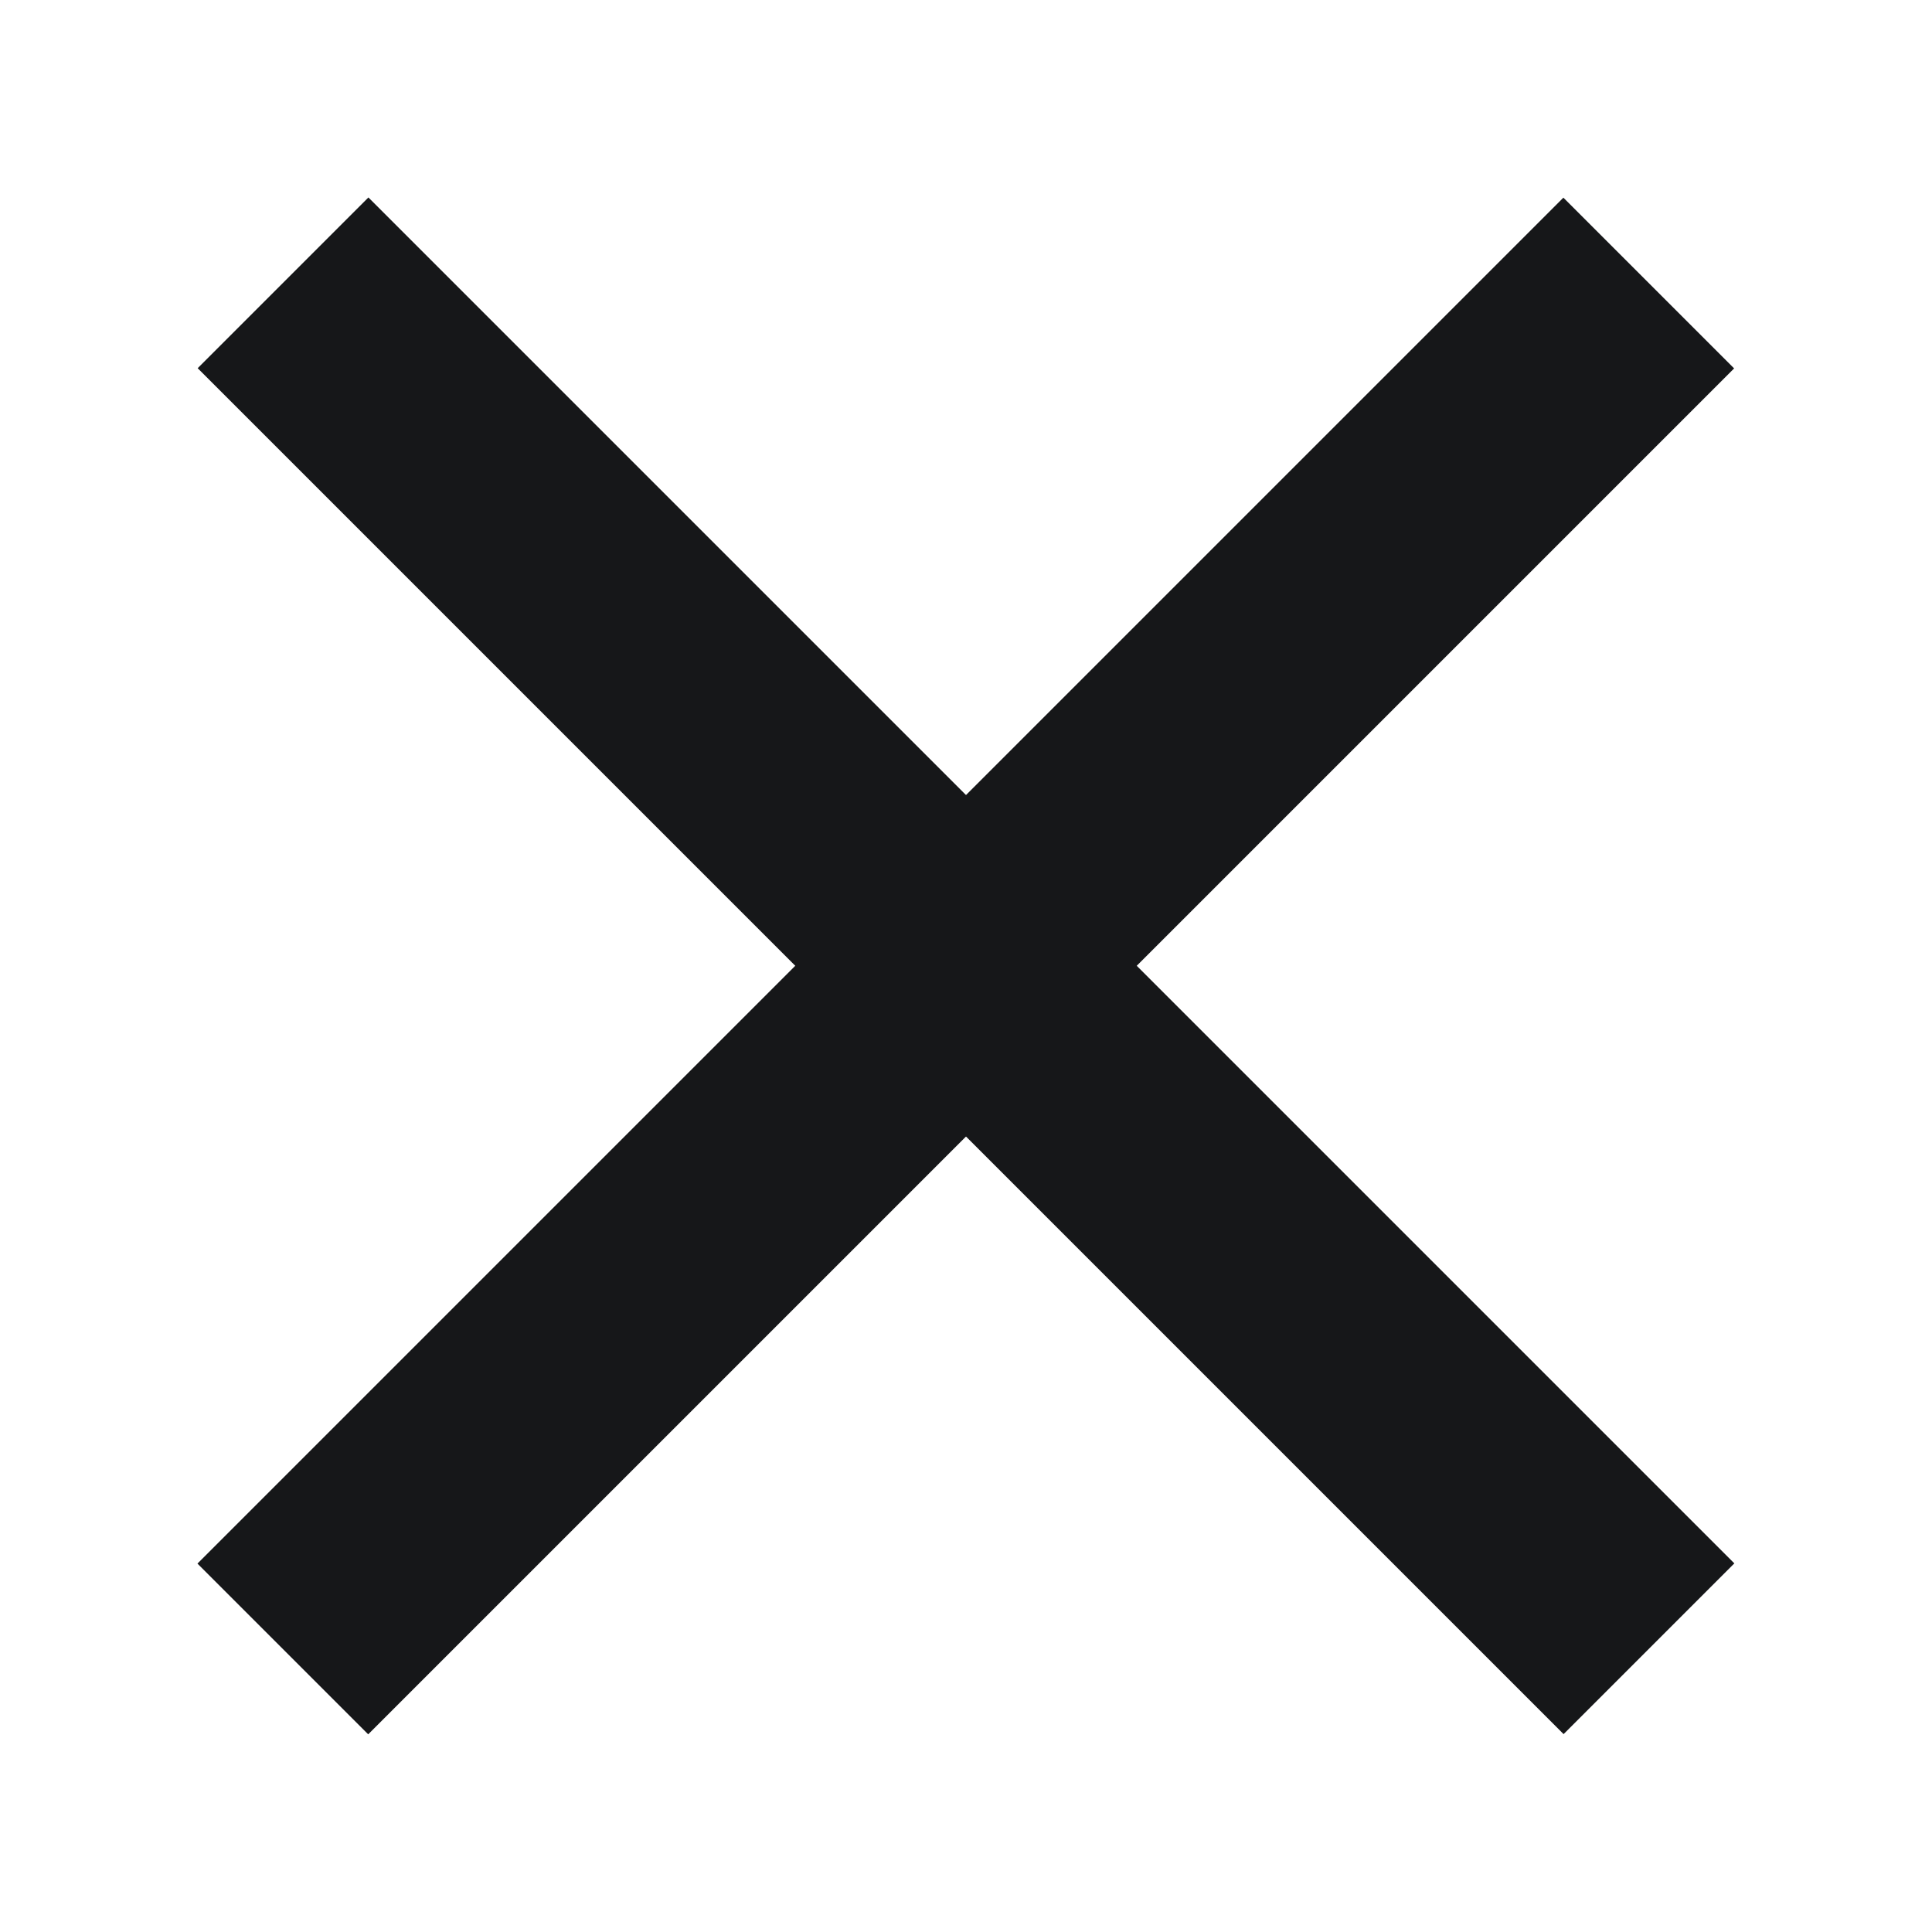
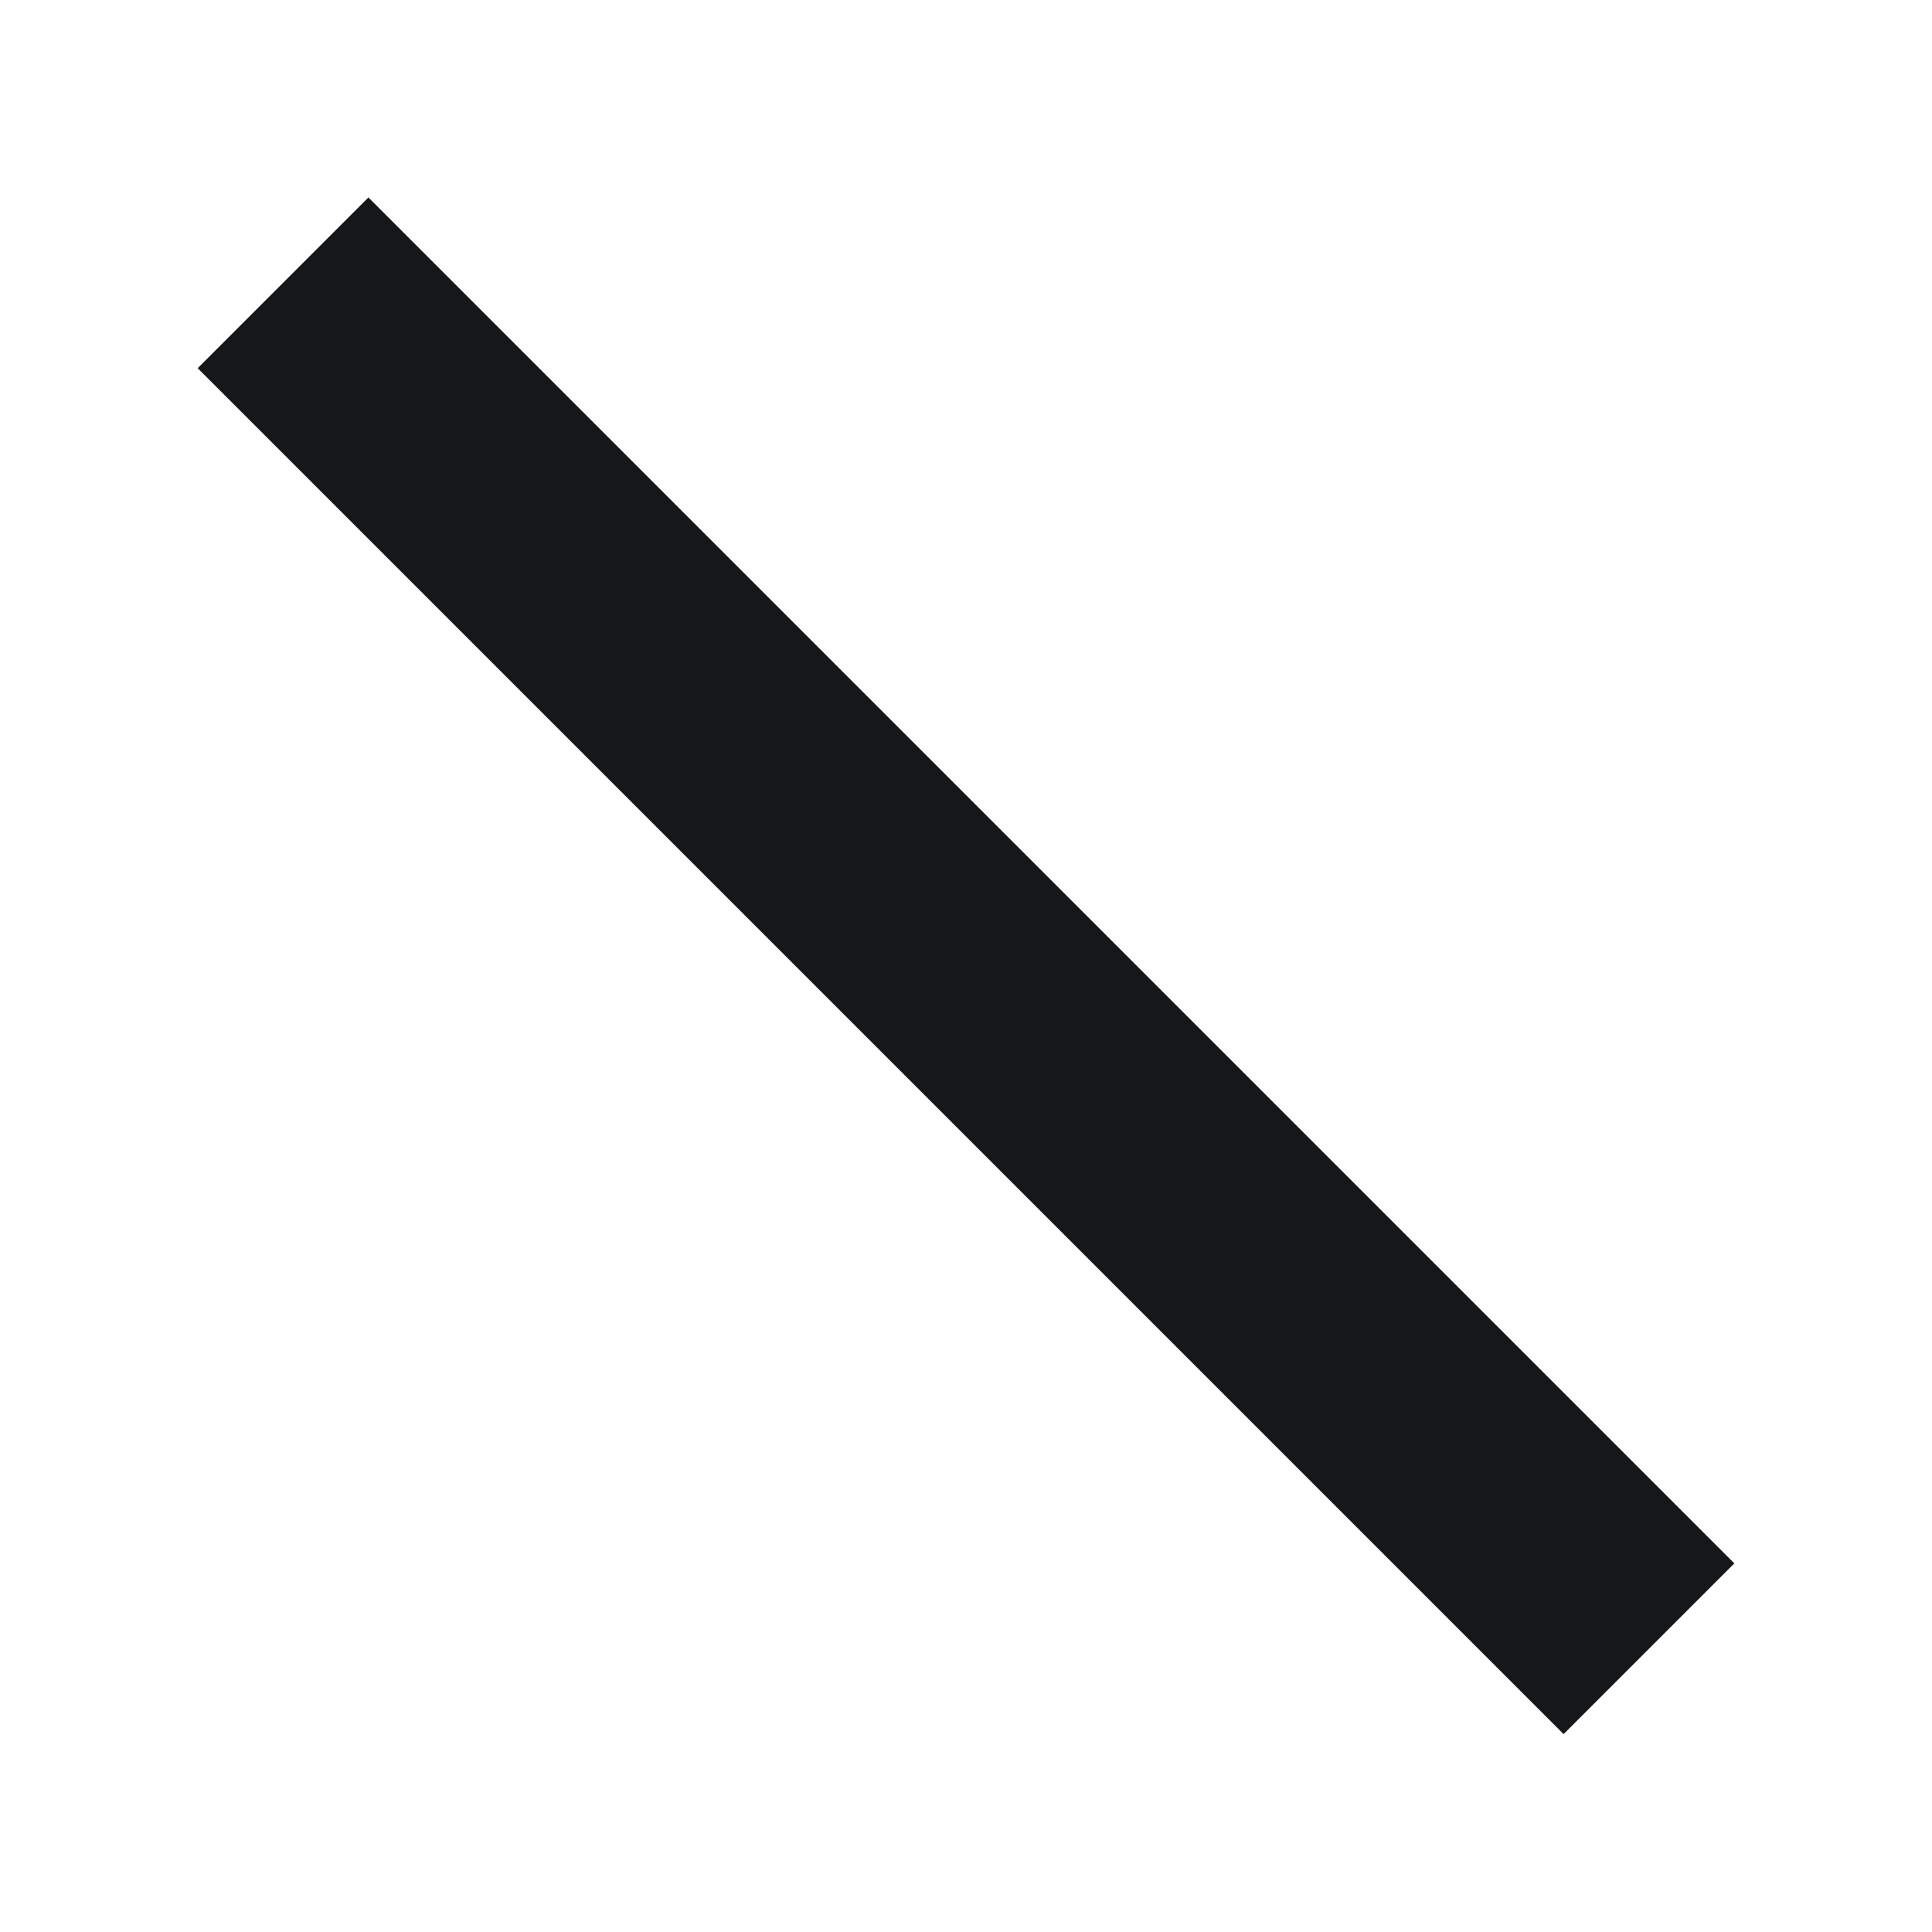
<svg xmlns="http://www.w3.org/2000/svg" version="1.1" id="Layer_1" x="0px" y="0px" width="64px" height="64px" viewBox="0 0 64 64" style="enable-background:new 0 0 64 64;" xml:space="preserve">
  <style type="text/css">
	.st0{fill:#161719;}
</style>
  <rect x="0" y="28" transform="matrix(0.707 0.707 -0.707 0.707 32 -13.255)" class="st0" width="64" height="8" />
-   <rect x="0" y="28" transform="matrix(0.707 -0.707 0.707 0.707 -13.255 32)" class="st0" width="64" height="8" />
</svg>